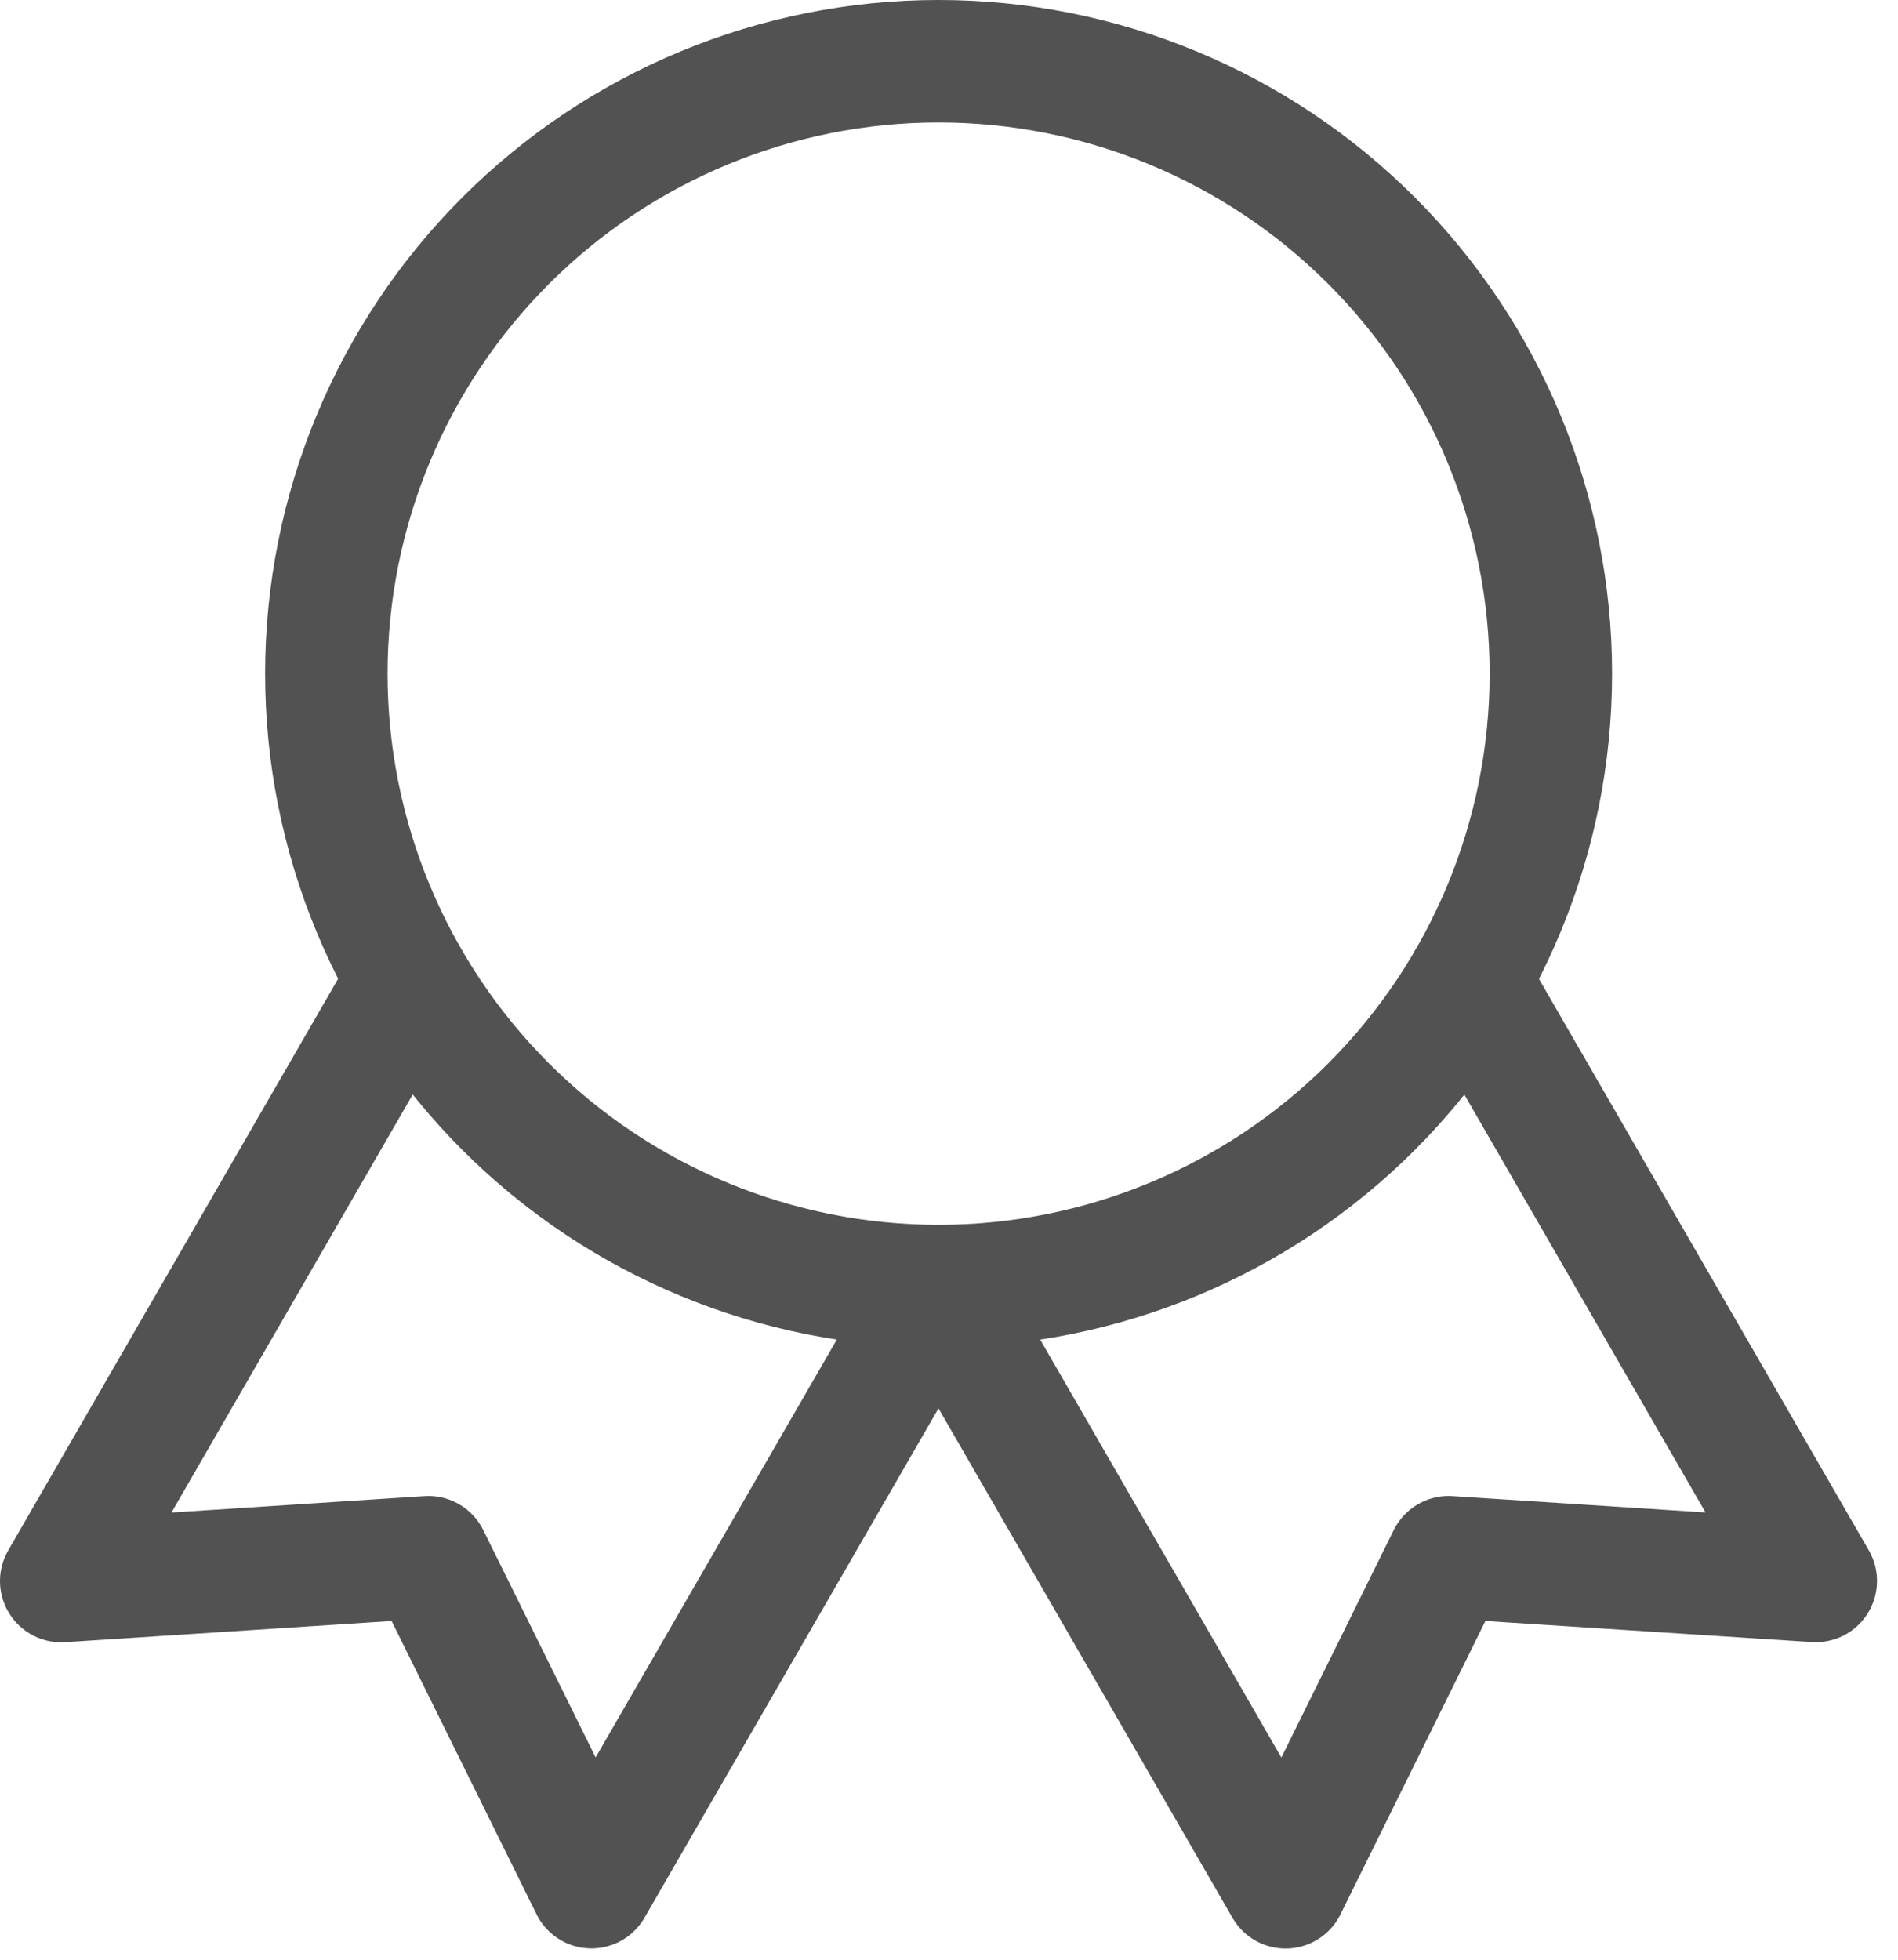
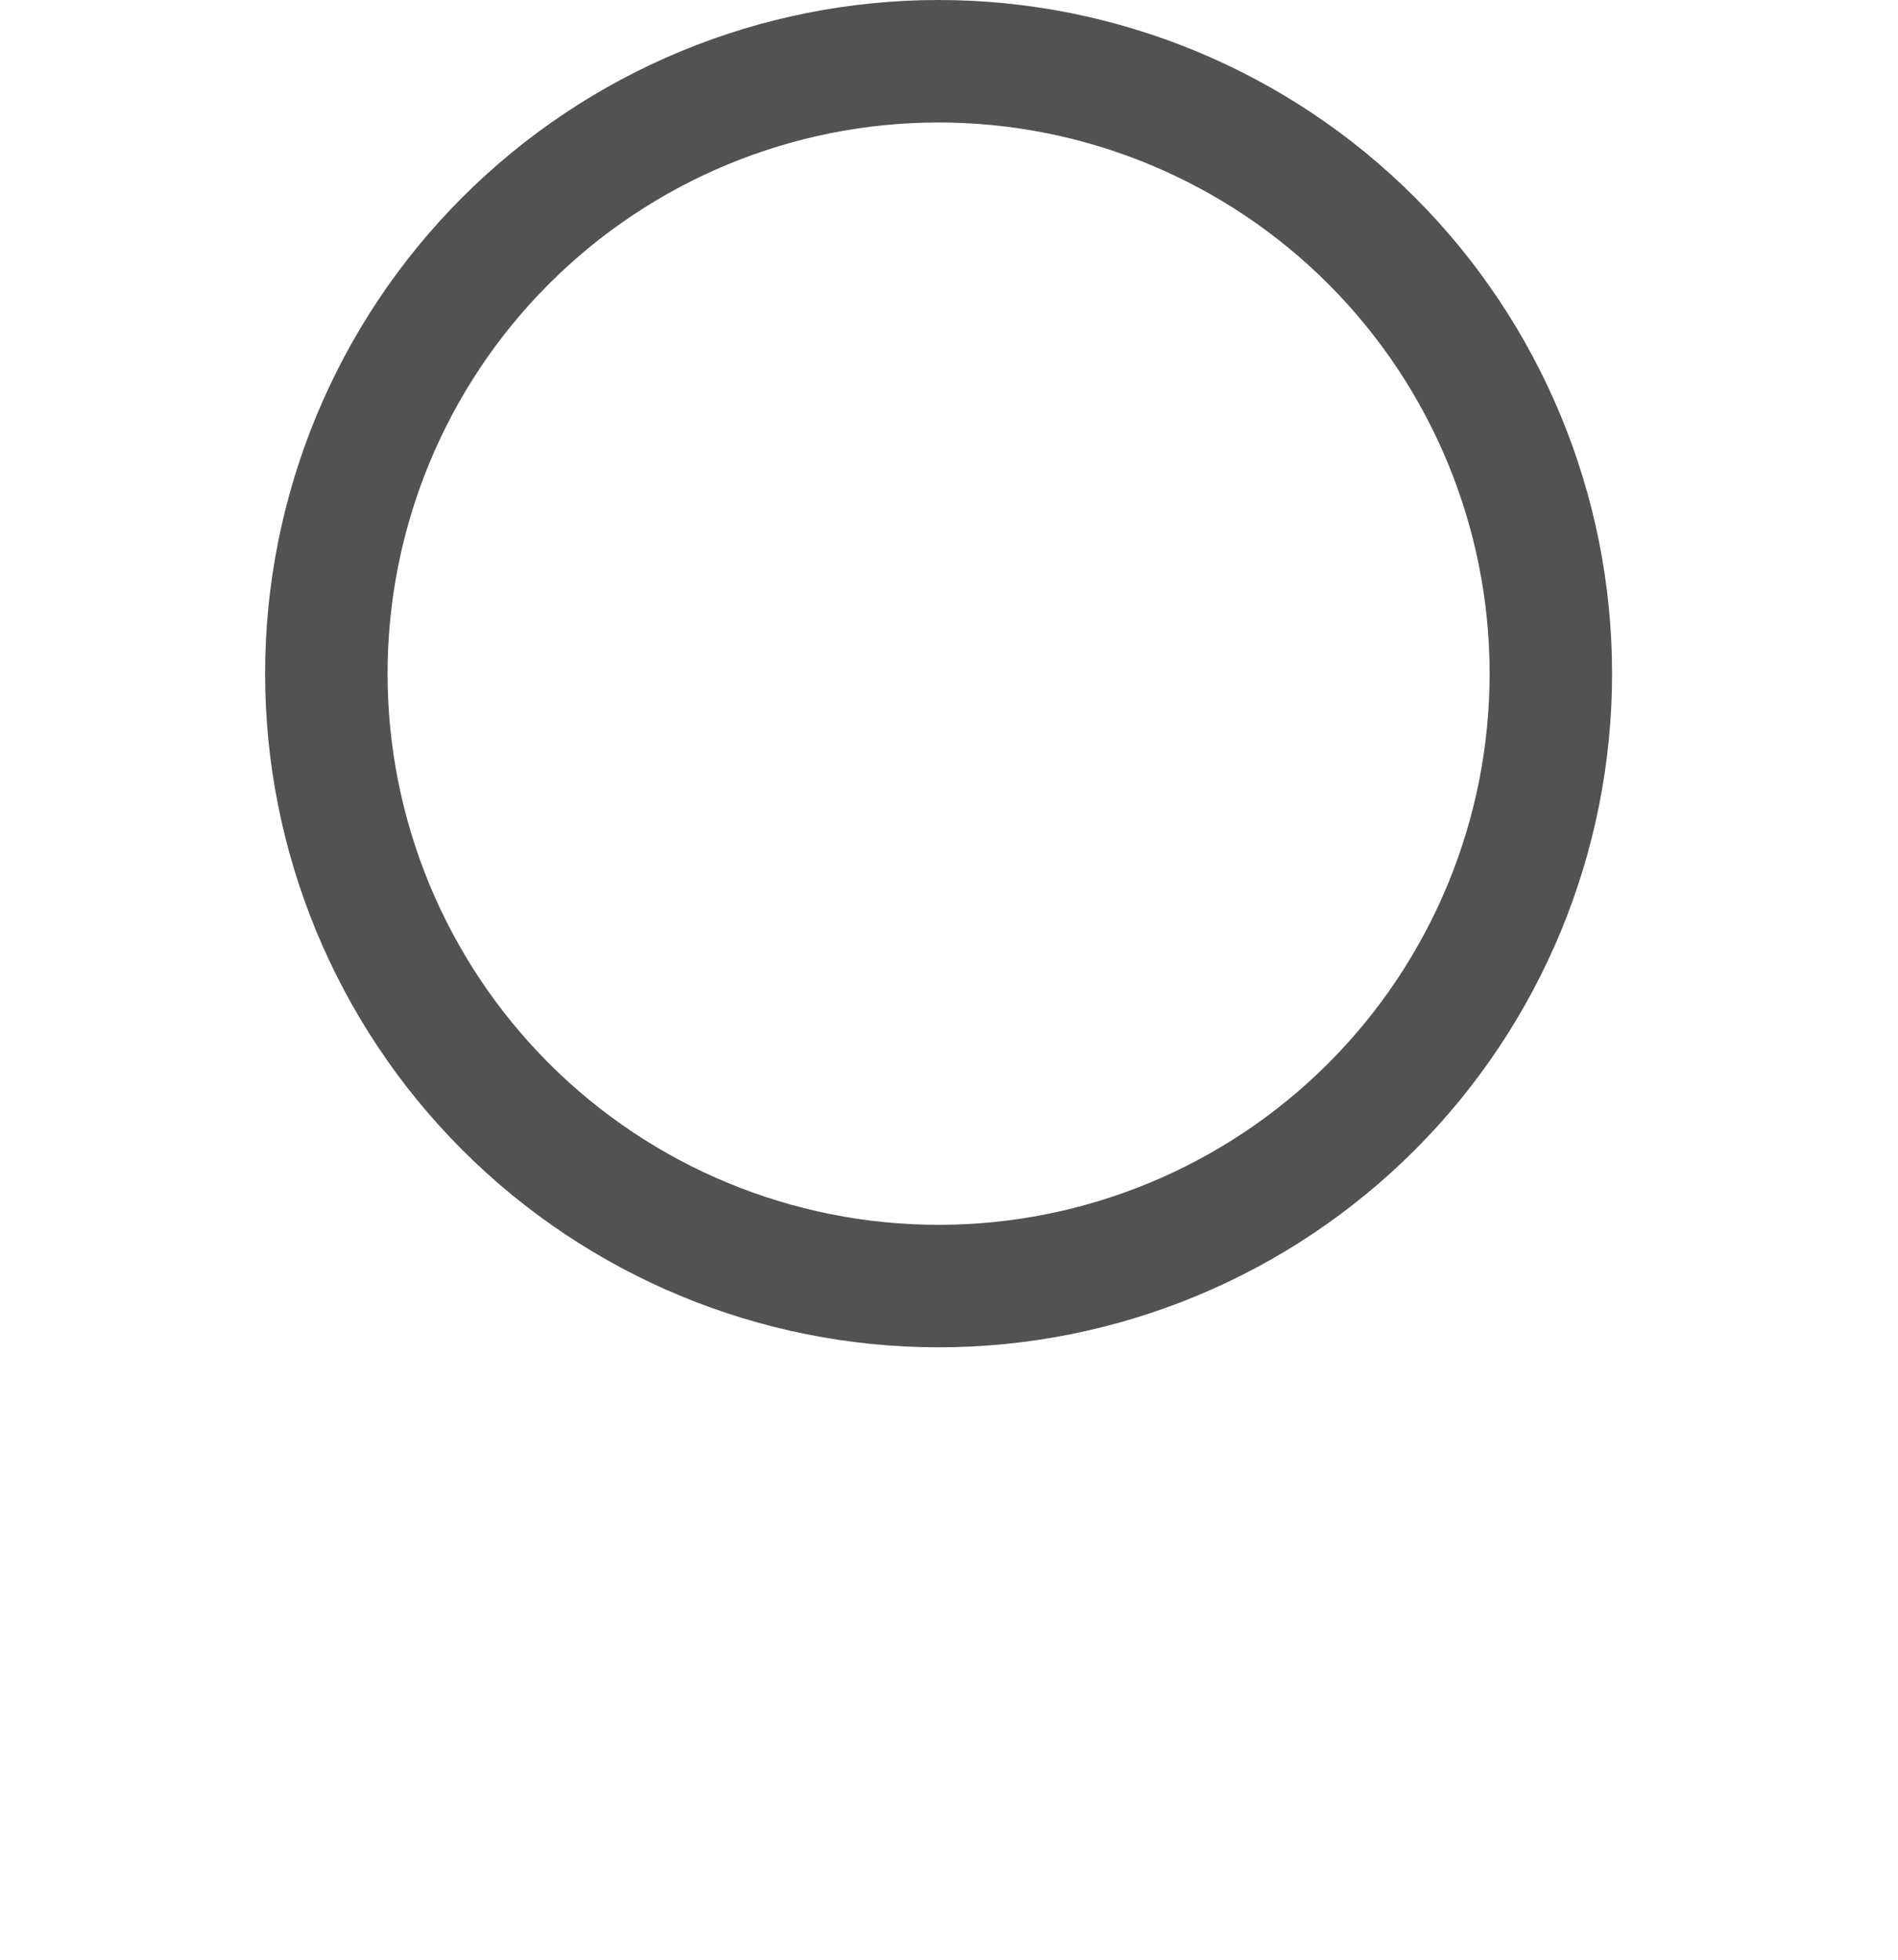
<svg xmlns="http://www.w3.org/2000/svg" width="31" height="32" viewBox="0 0 31 32" fill="none">
  <path d="M5.33 11C5.33 13.652 6.384 16.196 8.259 18.071C10.134 19.946 12.678 21 15.33 21C17.982 21 20.526 19.946 22.401 18.071C24.276 16.196 25.33 13.652 25.33 11C25.33 8.348 24.276 5.804 22.401 3.929C20.526 2.054 17.982 1 15.33 1C12.678 1 10.134 2.054 8.259 3.929C6.384 5.804 5.33 8.348 5.33 11Z" stroke="#525252" stroke-width="2" stroke-linecap="round" stroke-linejoin="round" />
-   <path d="M15.33 21L20.997 30.817L23.66 25.428L29.657 25.815L23.99 16M6.667 16L1 25.817L6.997 25.428L9.66 30.815L15.327 21" stroke="#525252" stroke-width="2" stroke-linecap="round" stroke-linejoin="round" />
</svg>